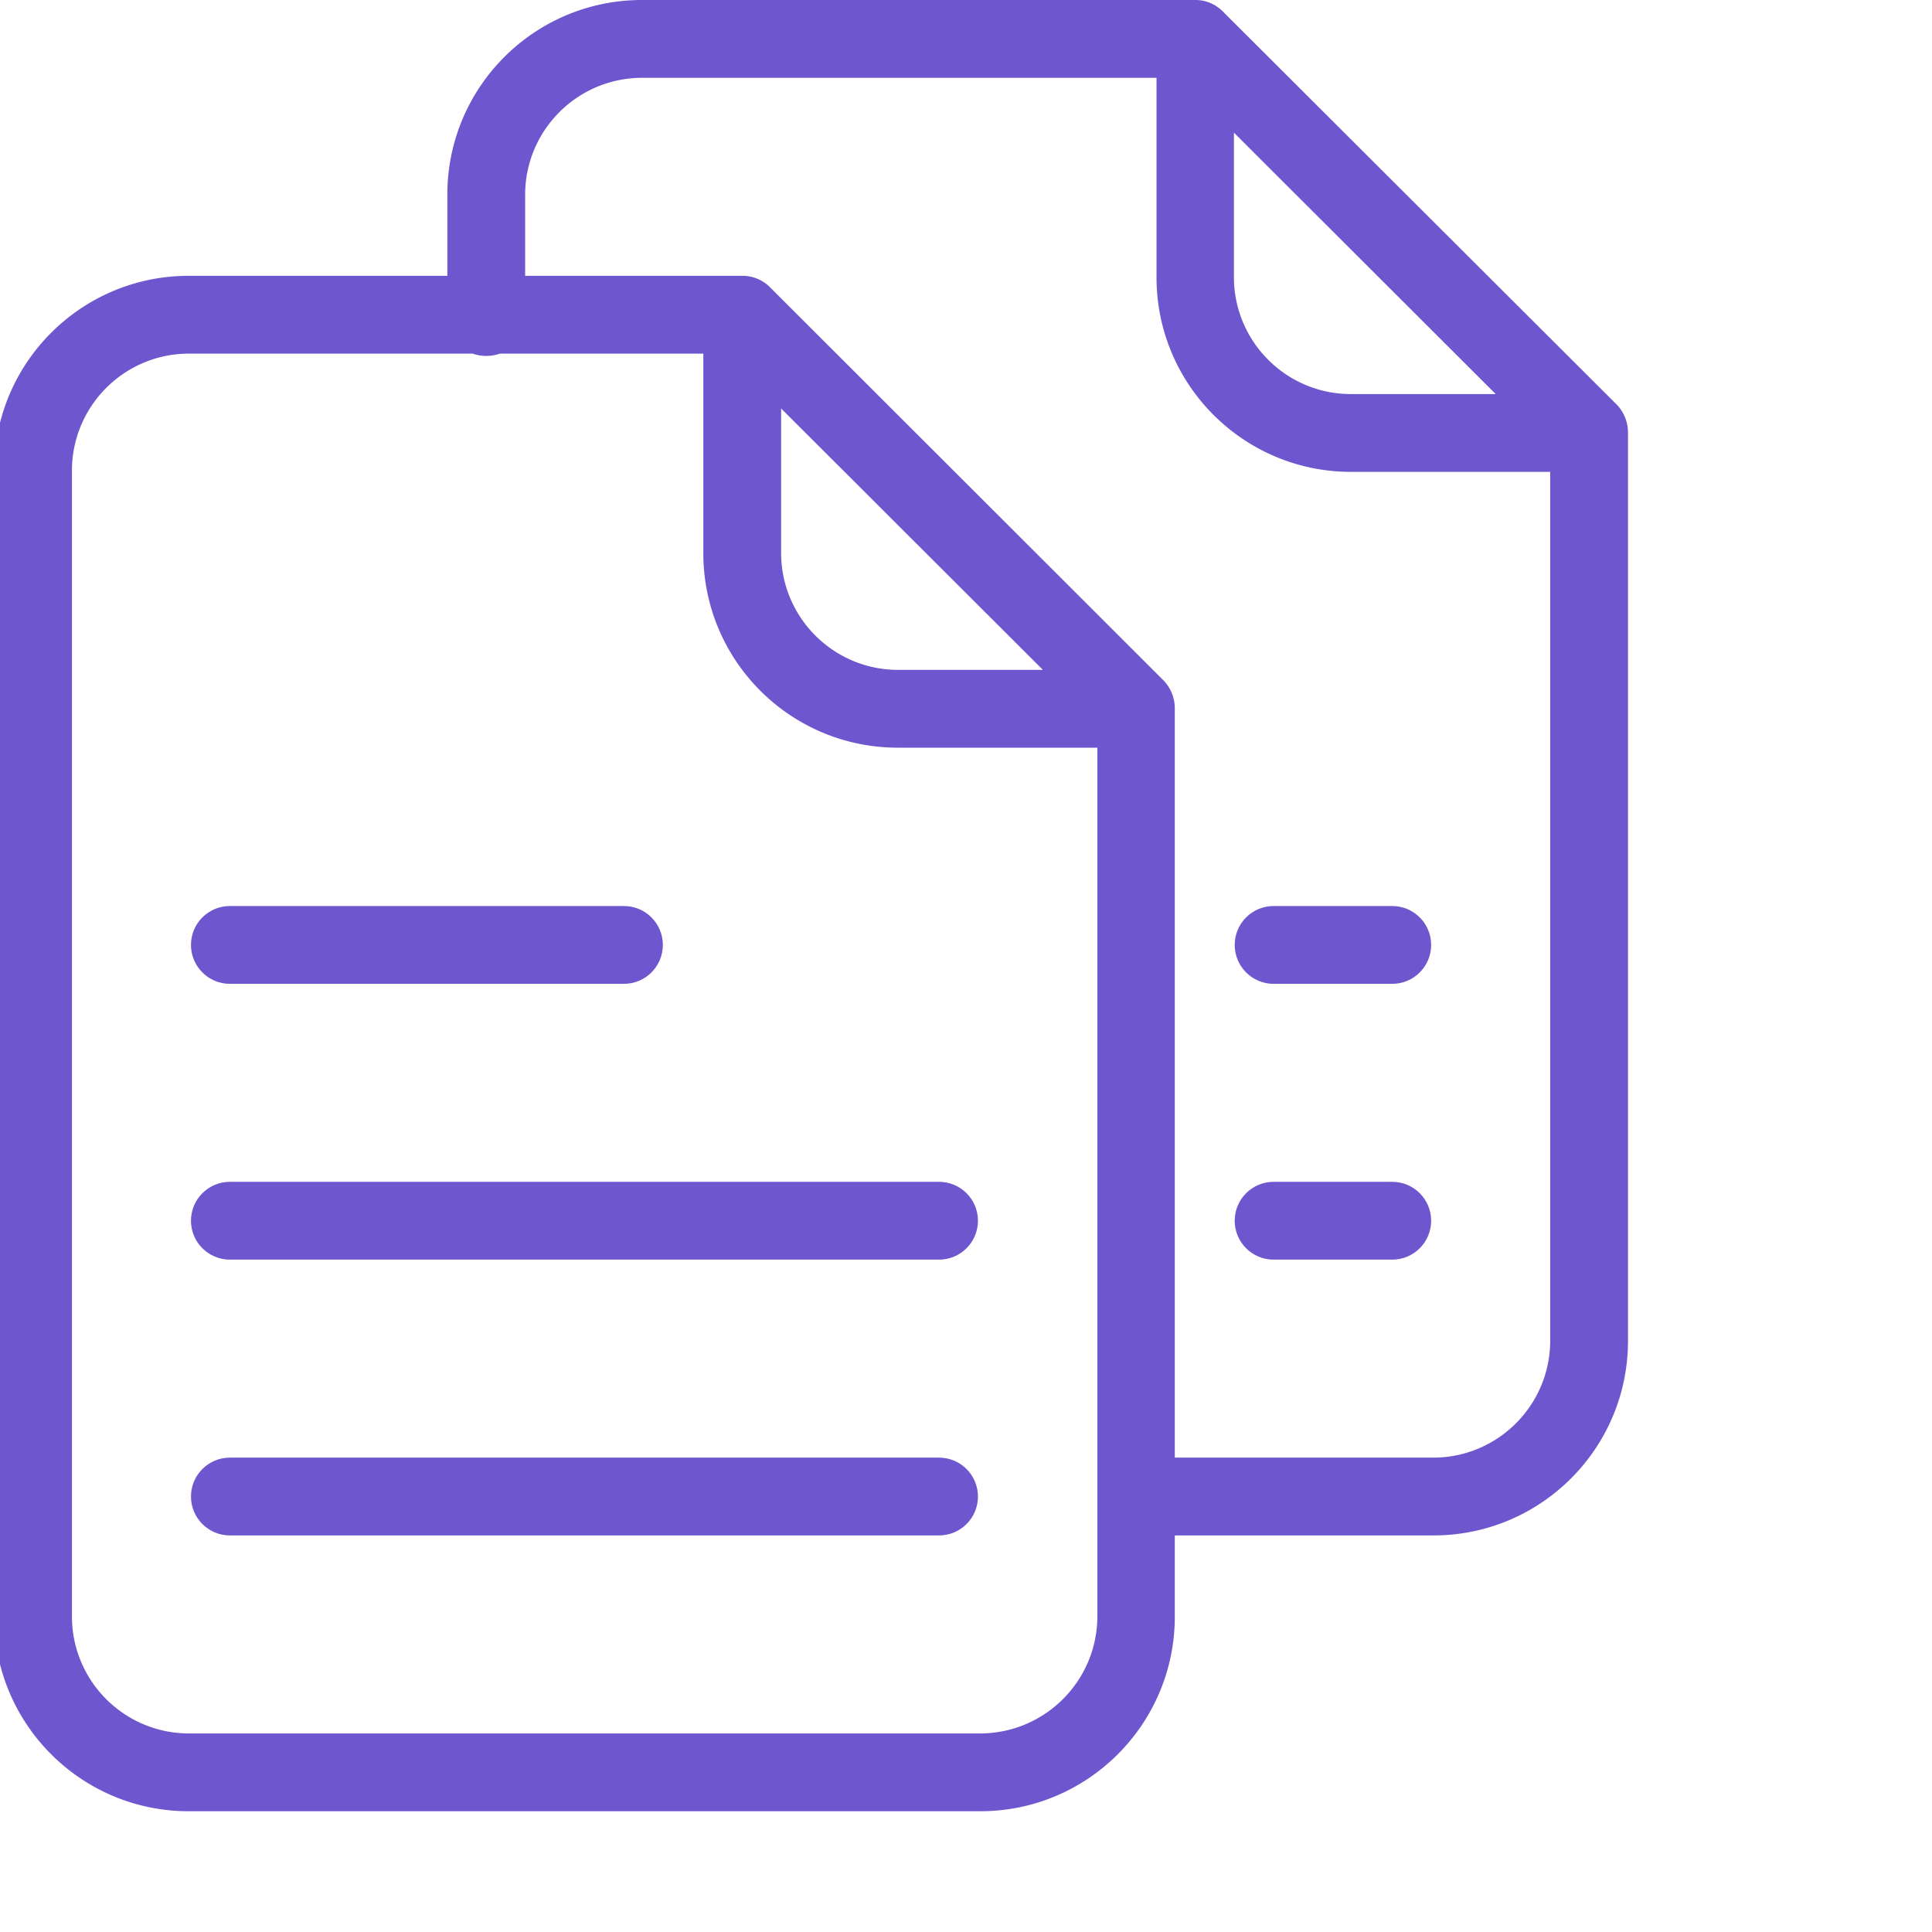
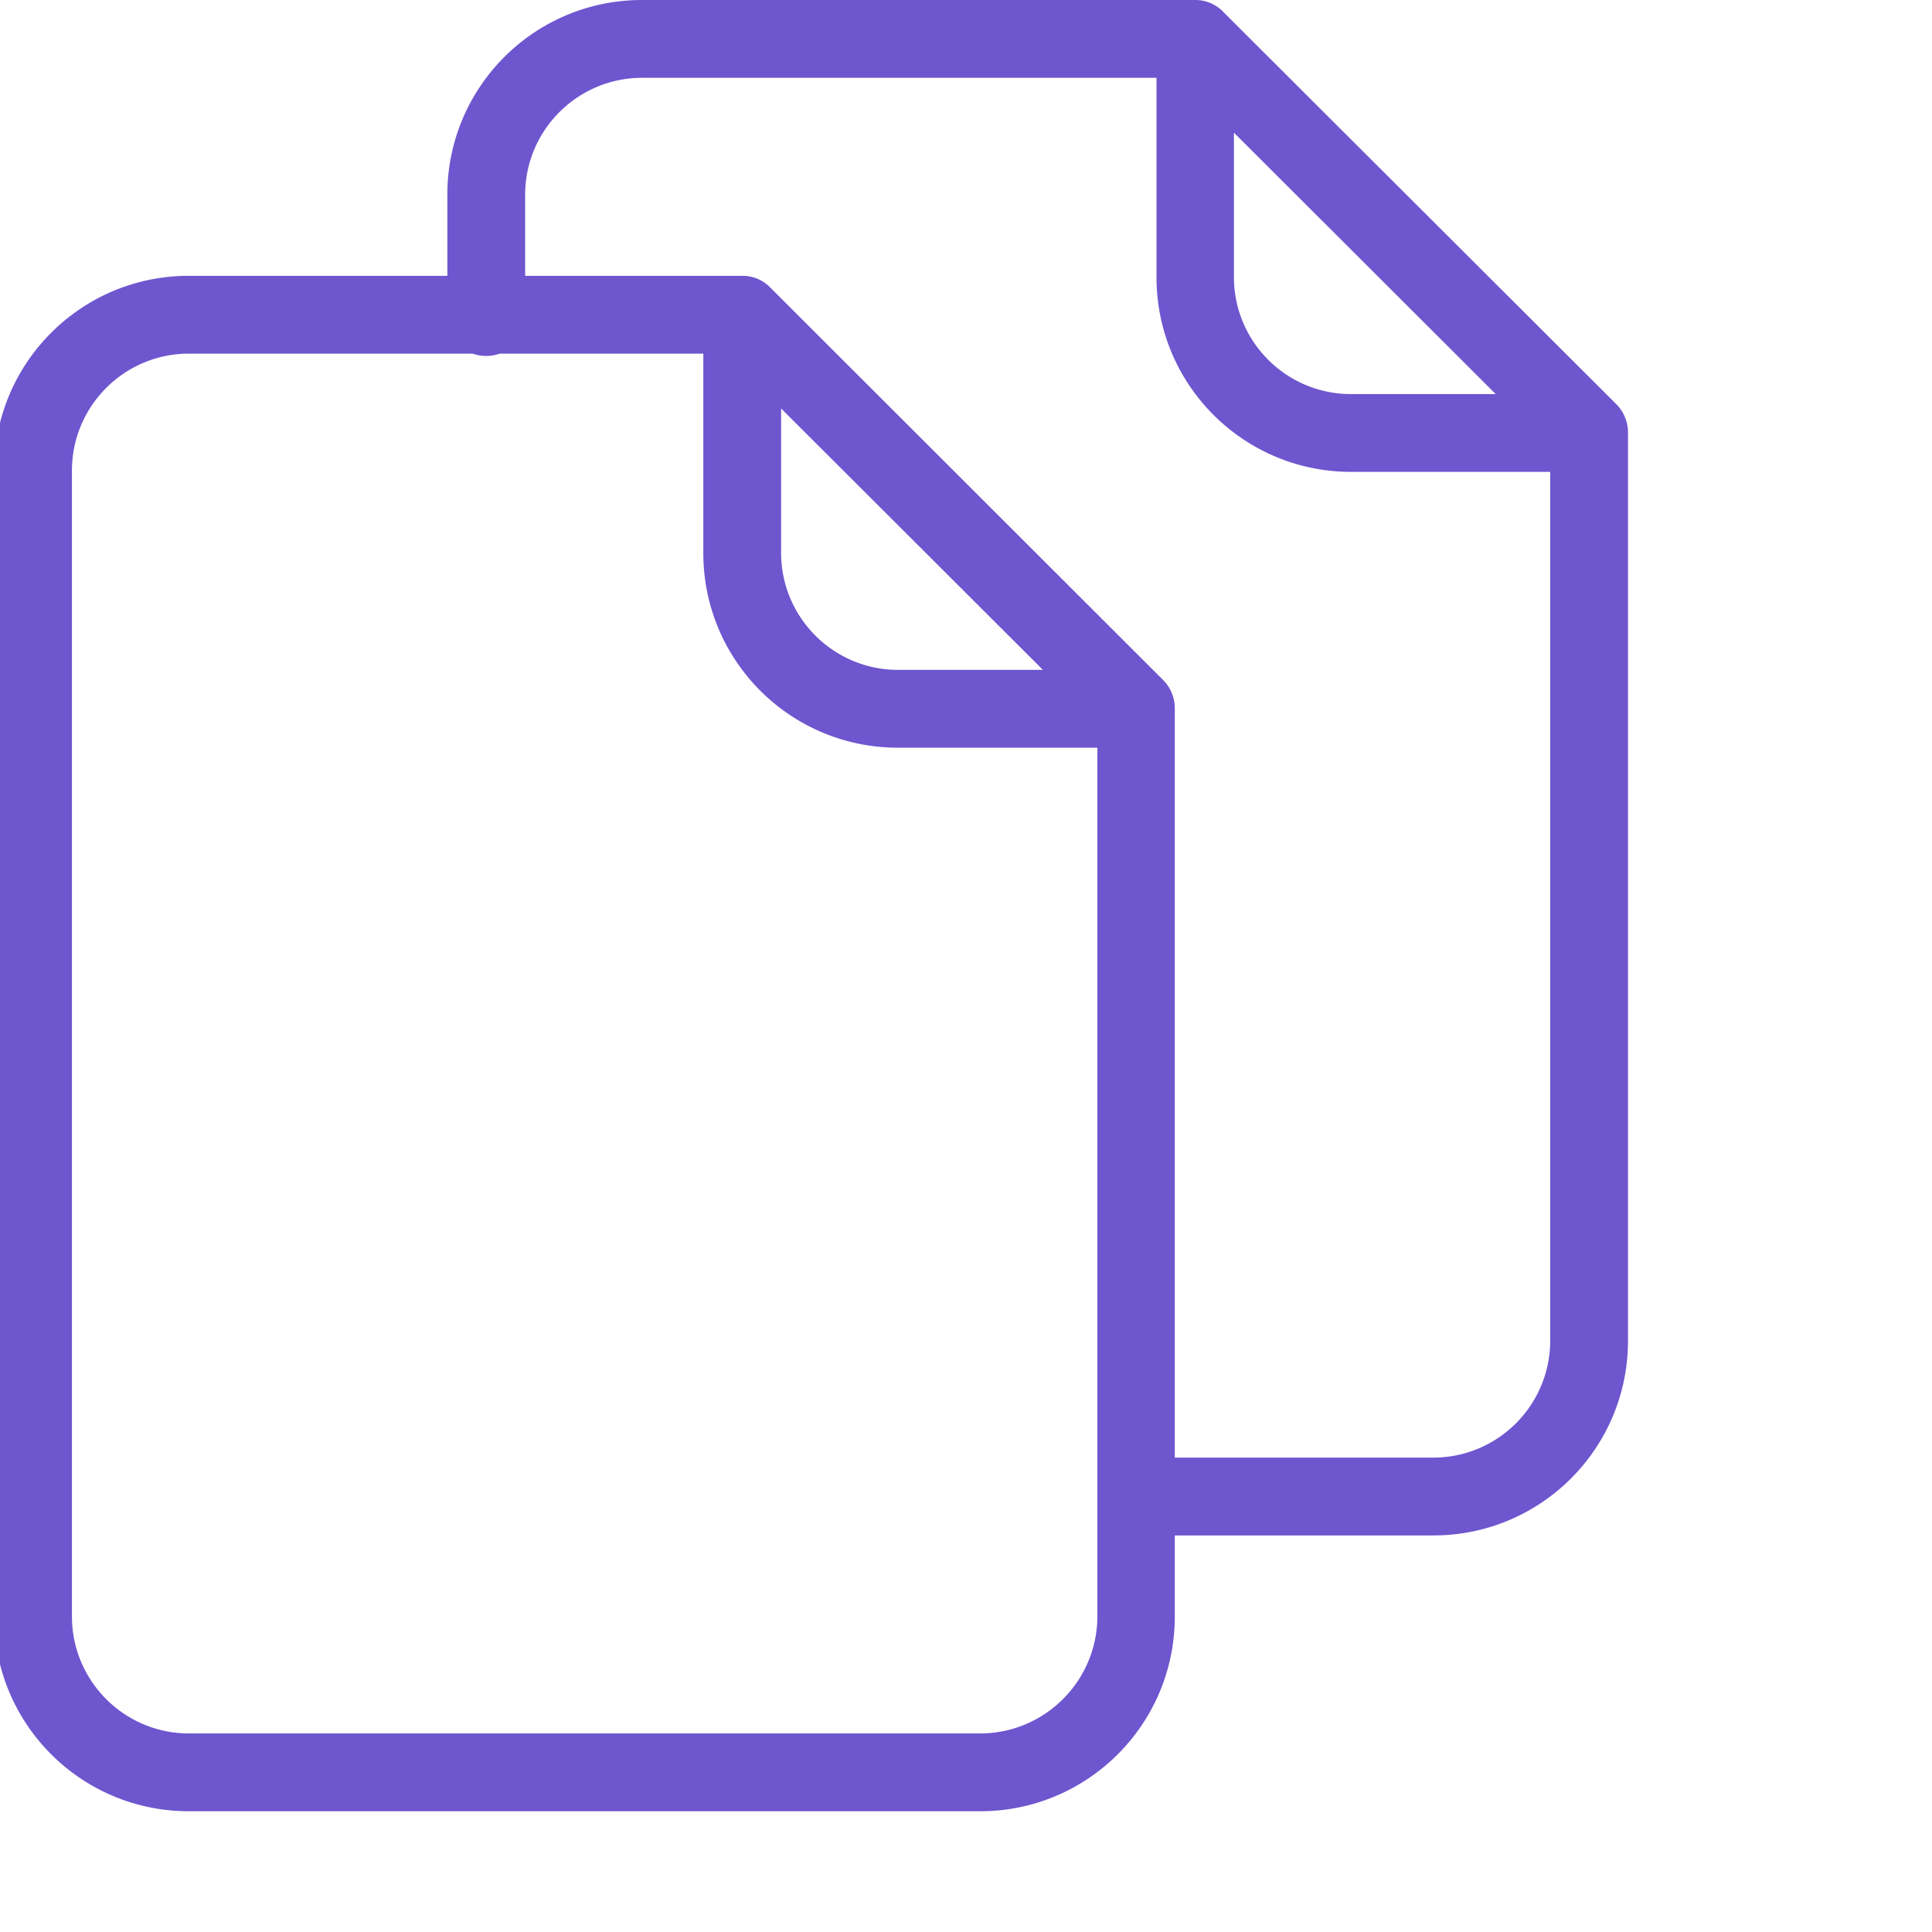
<svg xmlns="http://www.w3.org/2000/svg" version="1.1" width="512" height="512" x="0" y="0" viewBox="0 0 620 620.002" style="enable-background:new 0 0 512 512" xml:space="preserve" class="">
  <g>
    <path d="m392.61 3.871-.126-.125A12.337 12.337 0 0 0 383.496 0h-177.52c-34.468.016-62.41 27.953-62.417 62.422v26.094h-83.02c-34.469.007-62.41 27.945-62.418 62.418v367.898c.008 34.469 27.95 62.406 62.418 62.418h254.047c34.469-.012 62.406-27.95 62.418-62.418v-26.094h83.02c34.468-.008 62.406-27.949 62.417-62.418V138.7a12.886 12.886 0 0 0-3.62-8.868zm3.37 38.703 84.016 83.89h-46.562c-20.66-.058-37.395-16.796-37.454-37.452zm-81.394 513.711H60.539c-20.66-.062-37.394-16.797-37.453-37.453V150.934c.059-20.66 16.793-37.395 37.453-37.454h91.133a13.15 13.15 0 0 0 8.738 0h65.293v64.04c.008 34.472 27.945 62.41 62.418 62.421h64.04v278.891c-.118 20.684-16.895 37.398-37.575 37.453zm20.098-341.312H288.12c-20.66-.059-37.394-16.79-37.453-37.453v-46.438zm125.34 252.797h-83.02V227.207a12.867 12.867 0 0 0-3.621-8.86L247.297 92.384l-.125-.125a12.331 12.331 0 0 0-8.984-3.742h-69.665V62.422c.059-20.66 16.793-37.39 37.454-37.453H371.14v64.043c.007 34.468 27.945 62.406 62.418 62.418h63.918v278.89c-.059 20.66-16.797 37.39-37.454 37.45zm0 0" fill="#6e56cf" opacity="1" data-original="#000000" />
-     <path d="M73.77 315.723h126.46c6.899 0 12.485-5.594 12.485-12.485 0-6.898-5.586-12.484-12.485-12.484H73.77c-6.891 0-12.485 5.586-12.485 12.484 0 6.89 5.594 12.485 12.485 12.485zM301.352 379.262H73.77c-6.891 0-12.485 5.59-12.485 12.484 0 6.895 5.594 12.484 12.485 12.484h227.582c6.894 0 12.484-5.59 12.484-12.484s-5.59-12.484-12.484-12.484zM301.352 467.77H73.77c-6.891 0-12.485 5.593-12.485 12.484 0 6.894 5.594 12.484 12.485 12.484h227.582c6.894 0 12.484-5.59 12.484-12.484 0-6.89-5.59-12.484-12.484-12.484zM446.79 290.754h-38.08c-6.894 0-12.48 5.586-12.48 12.484 0 6.89 5.586 12.485 12.48 12.485h38.08c6.894 0 12.483-5.594 12.483-12.485 0-6.898-5.59-12.484-12.484-12.484zM446.79 379.262h-38.08c-6.894 0-12.48 5.59-12.48 12.484 0 6.895 5.586 12.484 12.48 12.484h38.08c6.894 0 12.483-5.59 12.483-12.484s-5.59-12.484-12.484-12.484zm0 0" fill="#6e56cf" opacity="1" data-original="#000000" />
  </g>
</svg>